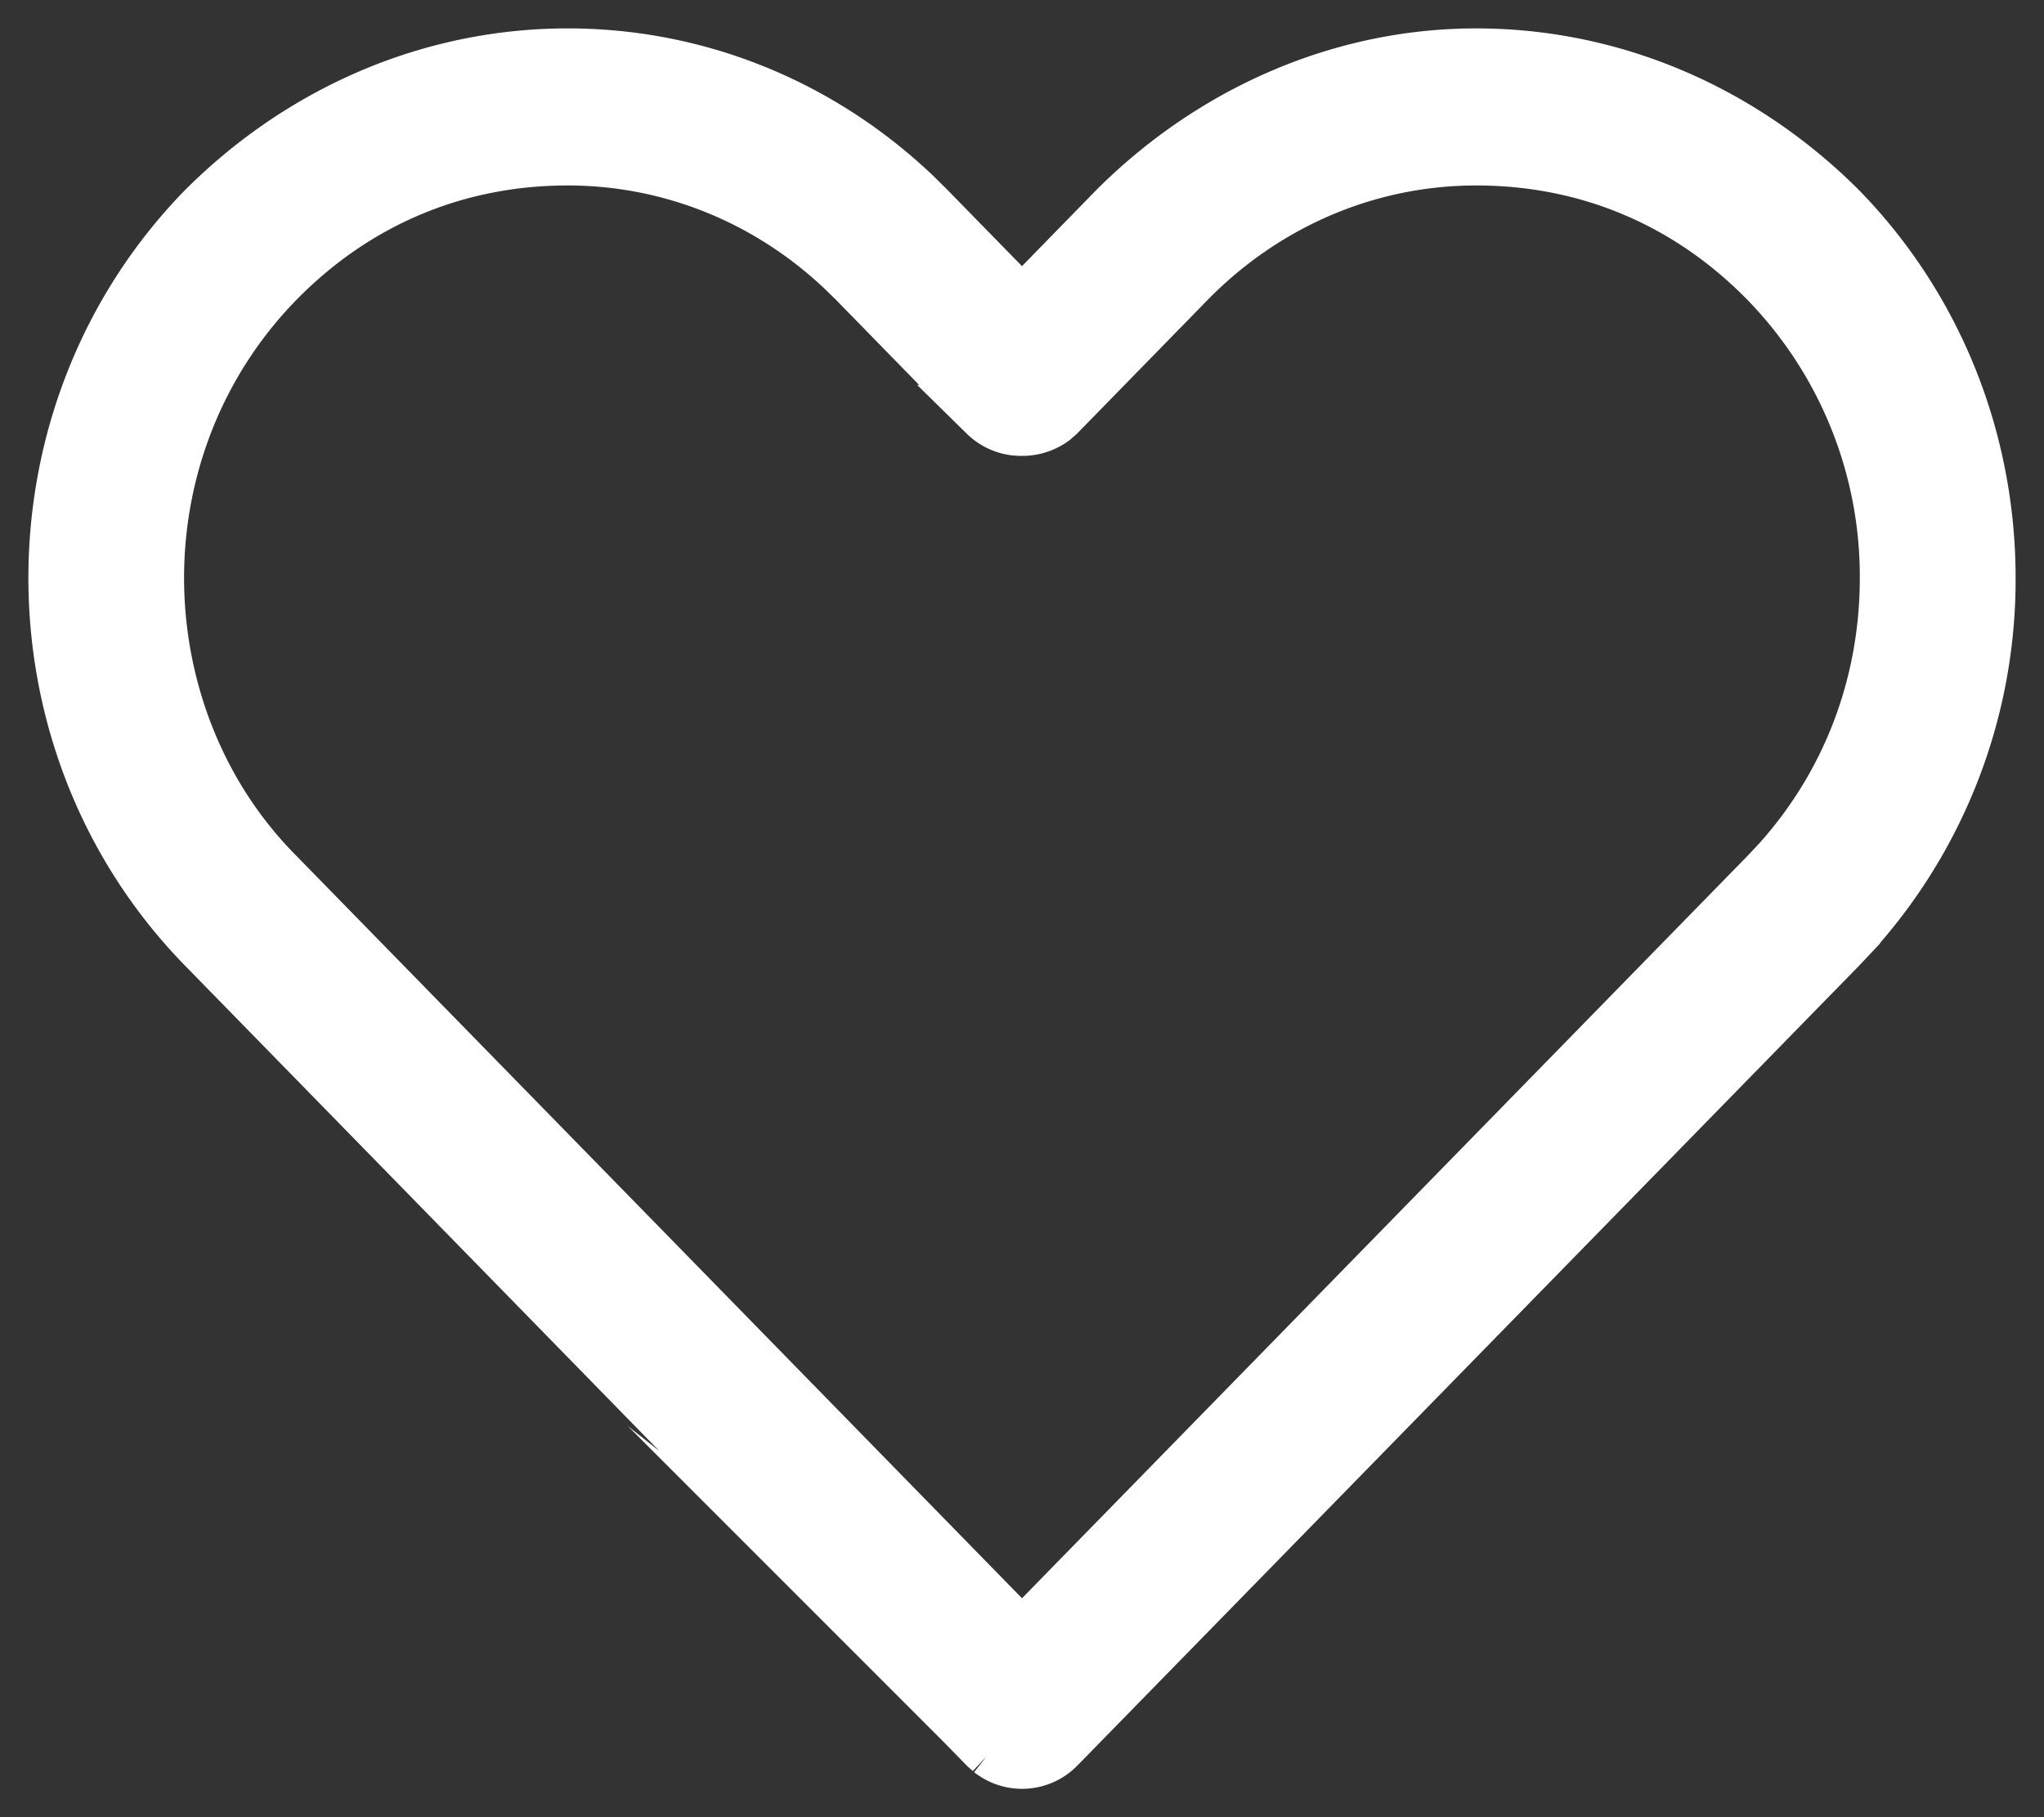
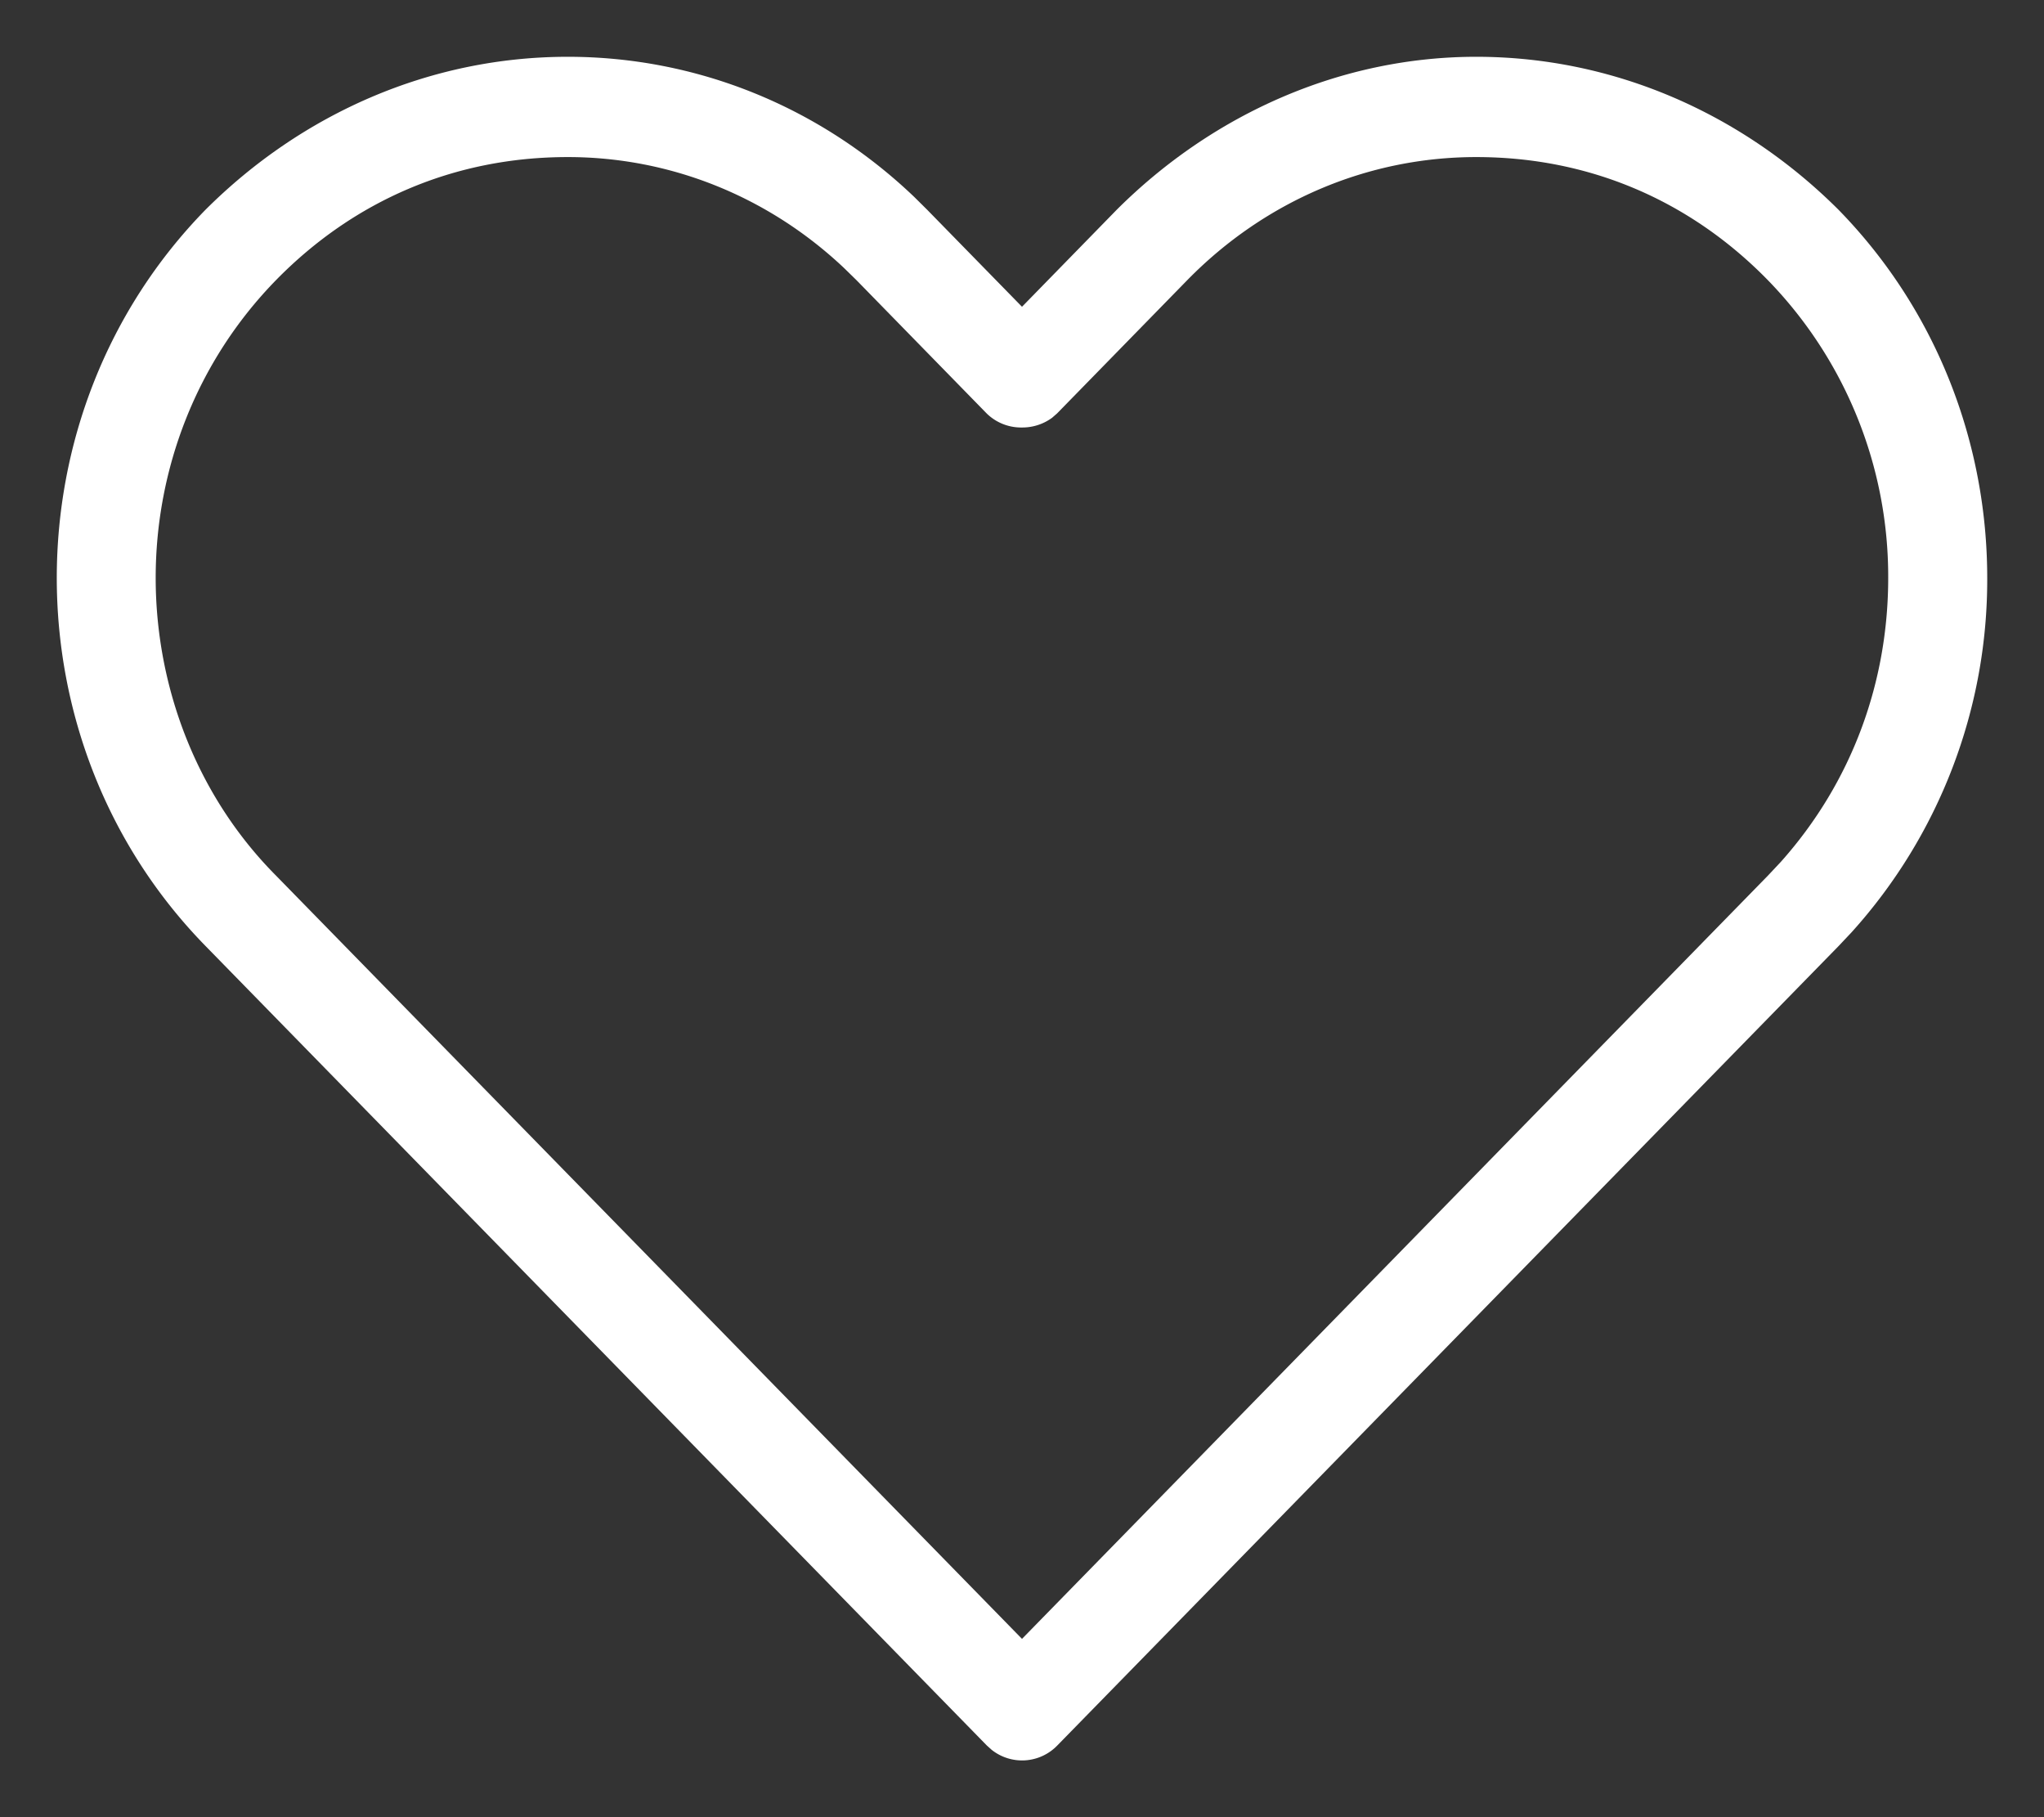
<svg xmlns="http://www.w3.org/2000/svg" width="36" height="32" viewBox="0 0 36 32">
  <rect x="0" y="0" width="36" height="32" fill="#333333" stroke="none" />
  <g>
    <g>
      <g>
        <path fill="#fff" d="M31.136 4.933a7.482 7.482 0 0 1 2.12 5.243c0 1.824-.63 3.587-1.89 5l-.23.245L18 28.86 4.862 15.42C3.45 14 2.742 12.076 2.742 10.176c0-1.899.707-3.798 2.12-5.244C6.23 3.536 8 2.766 10 2.766c1.803 0 3.528.691 4.865 1.953l.22.215 2.292 2.346a.866.866 0 0 0 .623.248.884.884 0 0 0 .531-.172l.087-.076 2.294-2.348C22.28 3.536 24.096 2.766 26 2.766c2 0 3.77.77 5.136 2.167zM19.672 3.69L18 5.402l-1.672-1.71-.224-.222C14.435 1.875 12.27 1 10 1 7.574 1 5.318 2 3.621 3.692 1.873 5.48 1 7.829 1 10.177c0 2.348.873 4.697 2.621 6.483L17.38 30.737l.087.078a.862.862 0 0 0 1.155-.078l13.758-14.075.233-.247A9.26 9.26 0 0 0 35 10.177c0-2.348-.873-4.697-2.621-6.485C30.682 2 28.426 1 26 1c-2.377 0-4.632 1-6.328 2.69z" />
-         <path fill="none" stroke="#fff" stroke-miterlimit="20" d="M31.136 4.933a7.482 7.482 0 0 1 2.12 5.243c0 1.824-.63 3.587-1.89 5l-.23.245L18 28.86 4.862 15.42C3.45 14 2.742 12.076 2.742 10.176c0-1.899.707-3.798 2.12-5.244C6.23 3.536 8 2.766 10 2.766c1.803 0 3.528.691 4.865 1.953l.22.215 2.292 2.346a.866.866 0 0 0 .623.248.884.884 0 0 0 .531-.172l.087-.076 2.294-2.348C22.28 3.536 24.096 2.766 26 2.766c2 0 3.77.77 5.136 2.167zM19.672 3.69L18 5.402l-1.672-1.71-.224-.222C14.435 1.875 12.27 1 10 1 7.574 1 5.318 2 3.621 3.692 1.873 5.48 1 7.829 1 10.177c0 2.348.873 4.697 2.621 6.483L17.38 30.737l.087.078a.862.862 0 0 0 1.155-.078l13.758-14.075.233-.247A9.26 9.26 0 0 0 35 10.177c0-2.348-.873-4.697-2.621-6.485C30.682 2 28.426 1 26 1c-2.377 0-4.632 1-6.328 2.69z" />
      </g>
    </g>
  </g>
</svg>